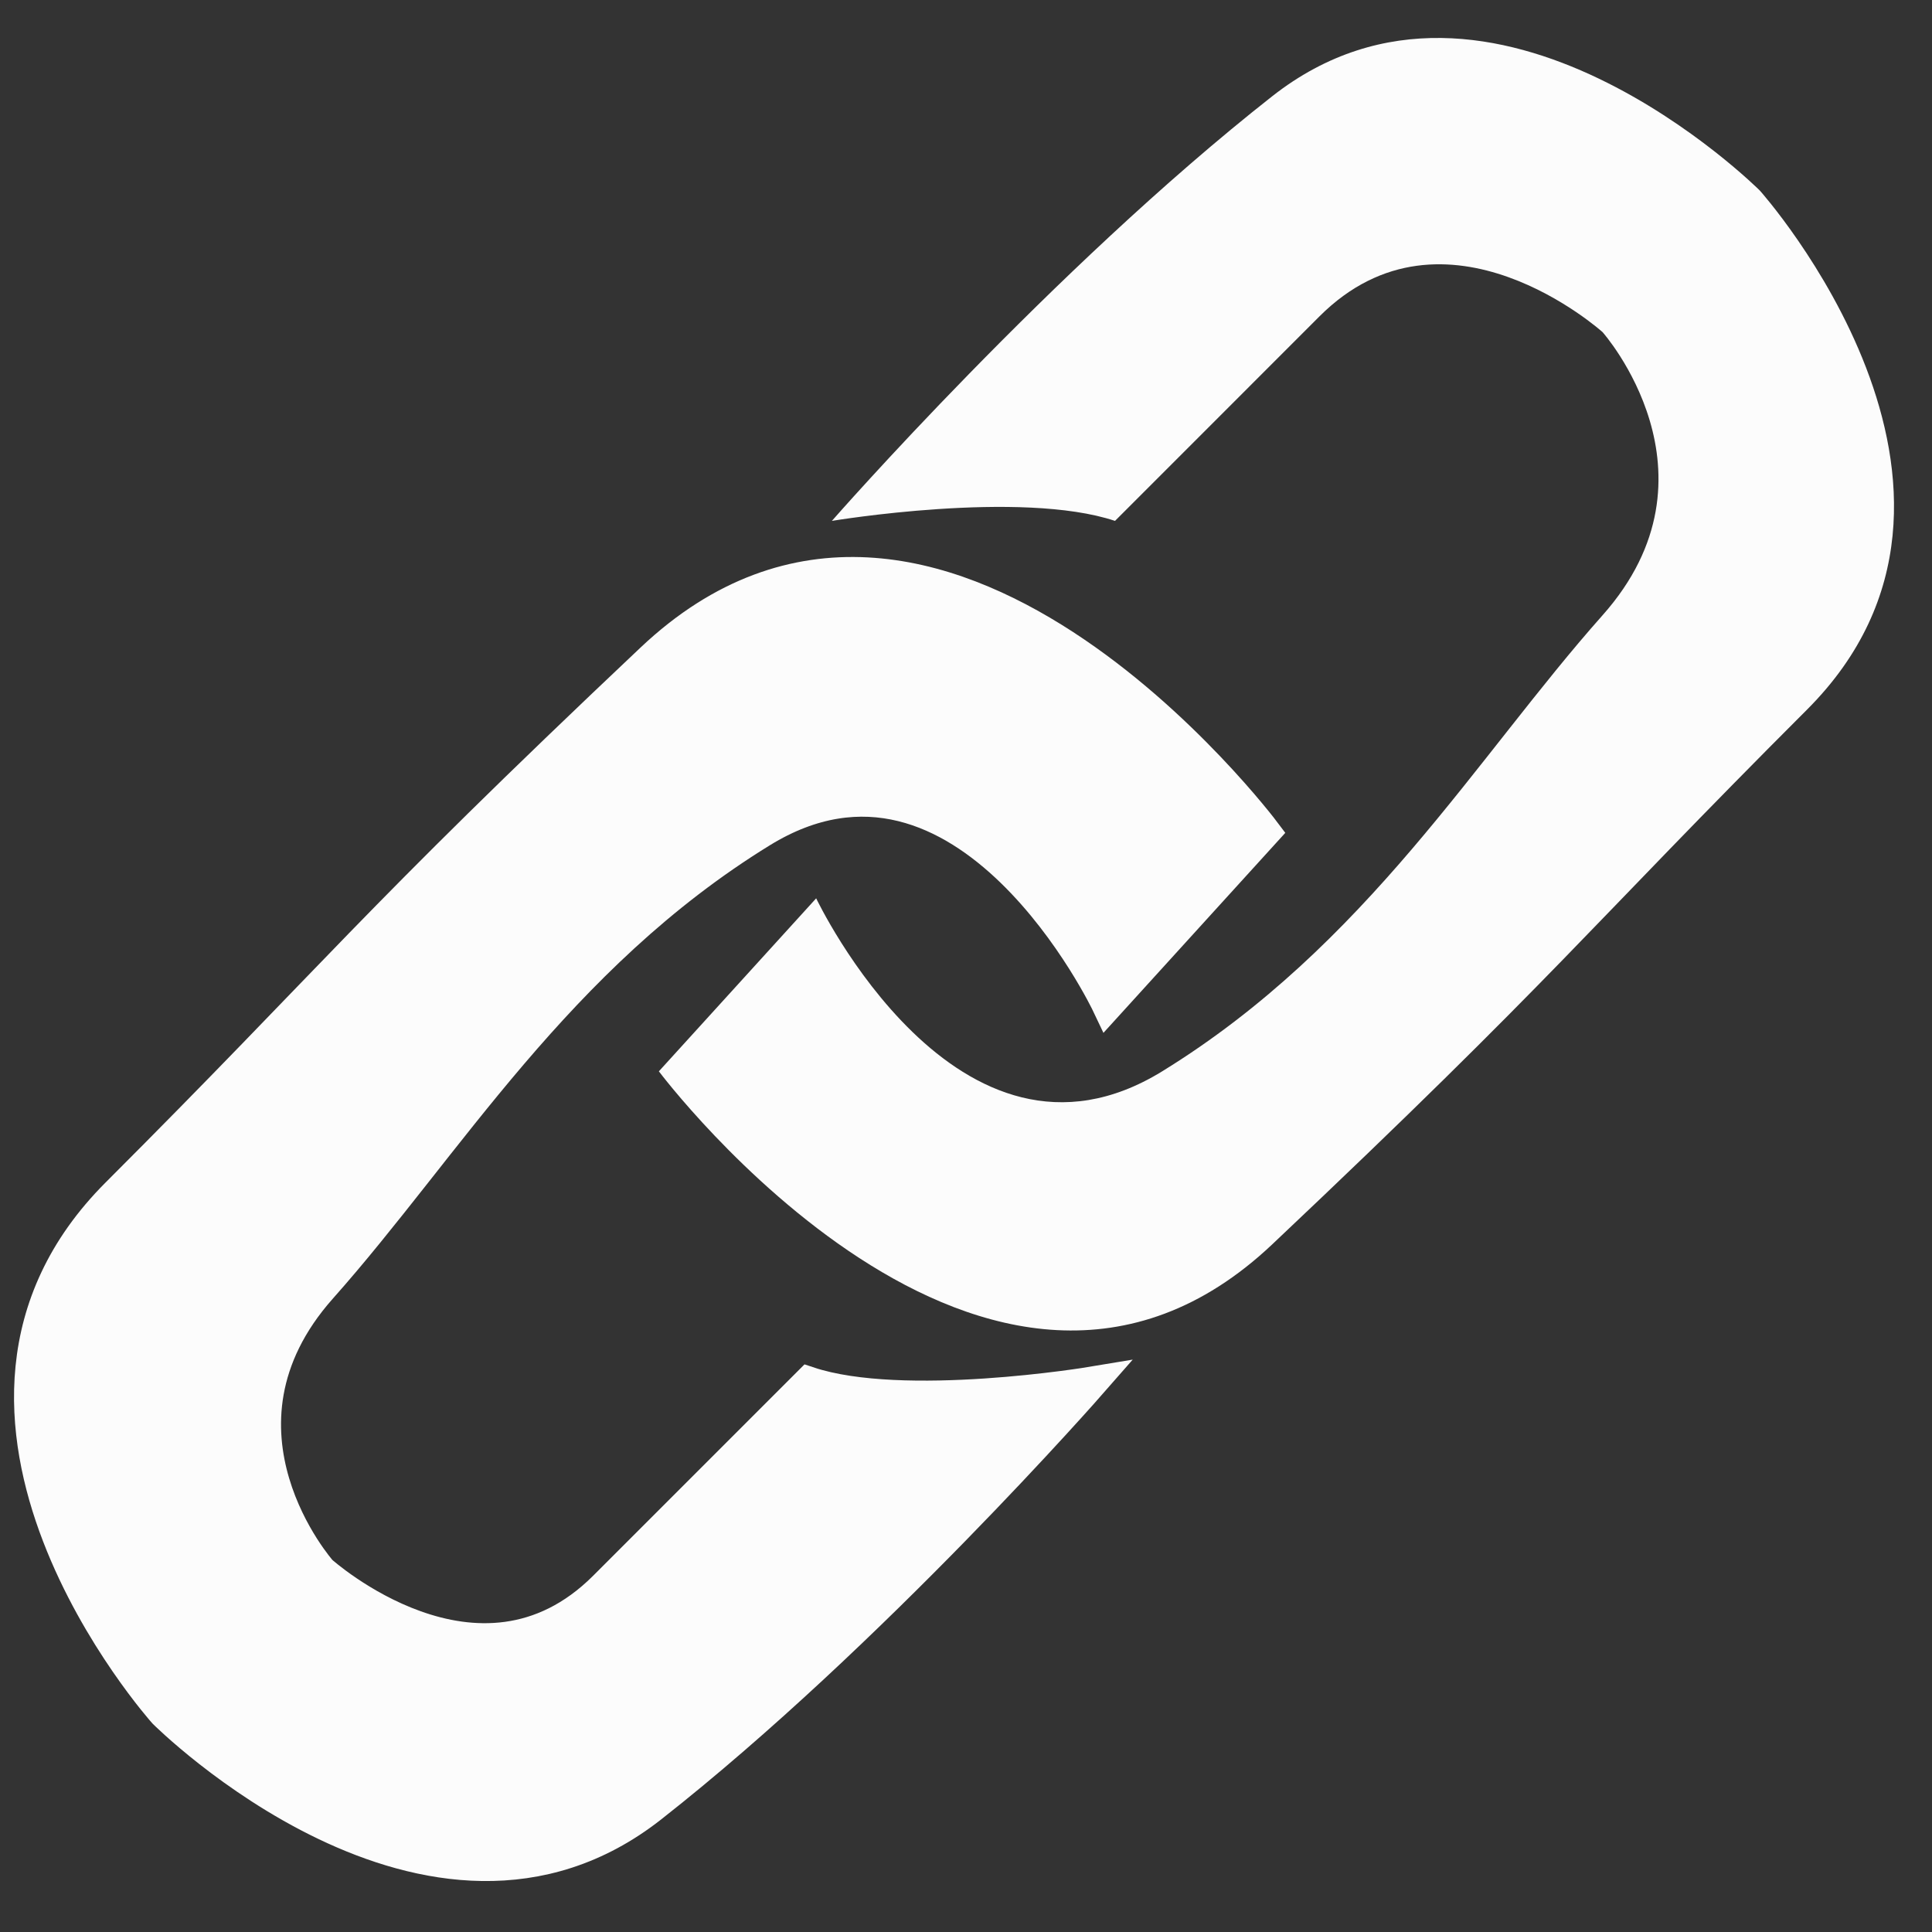
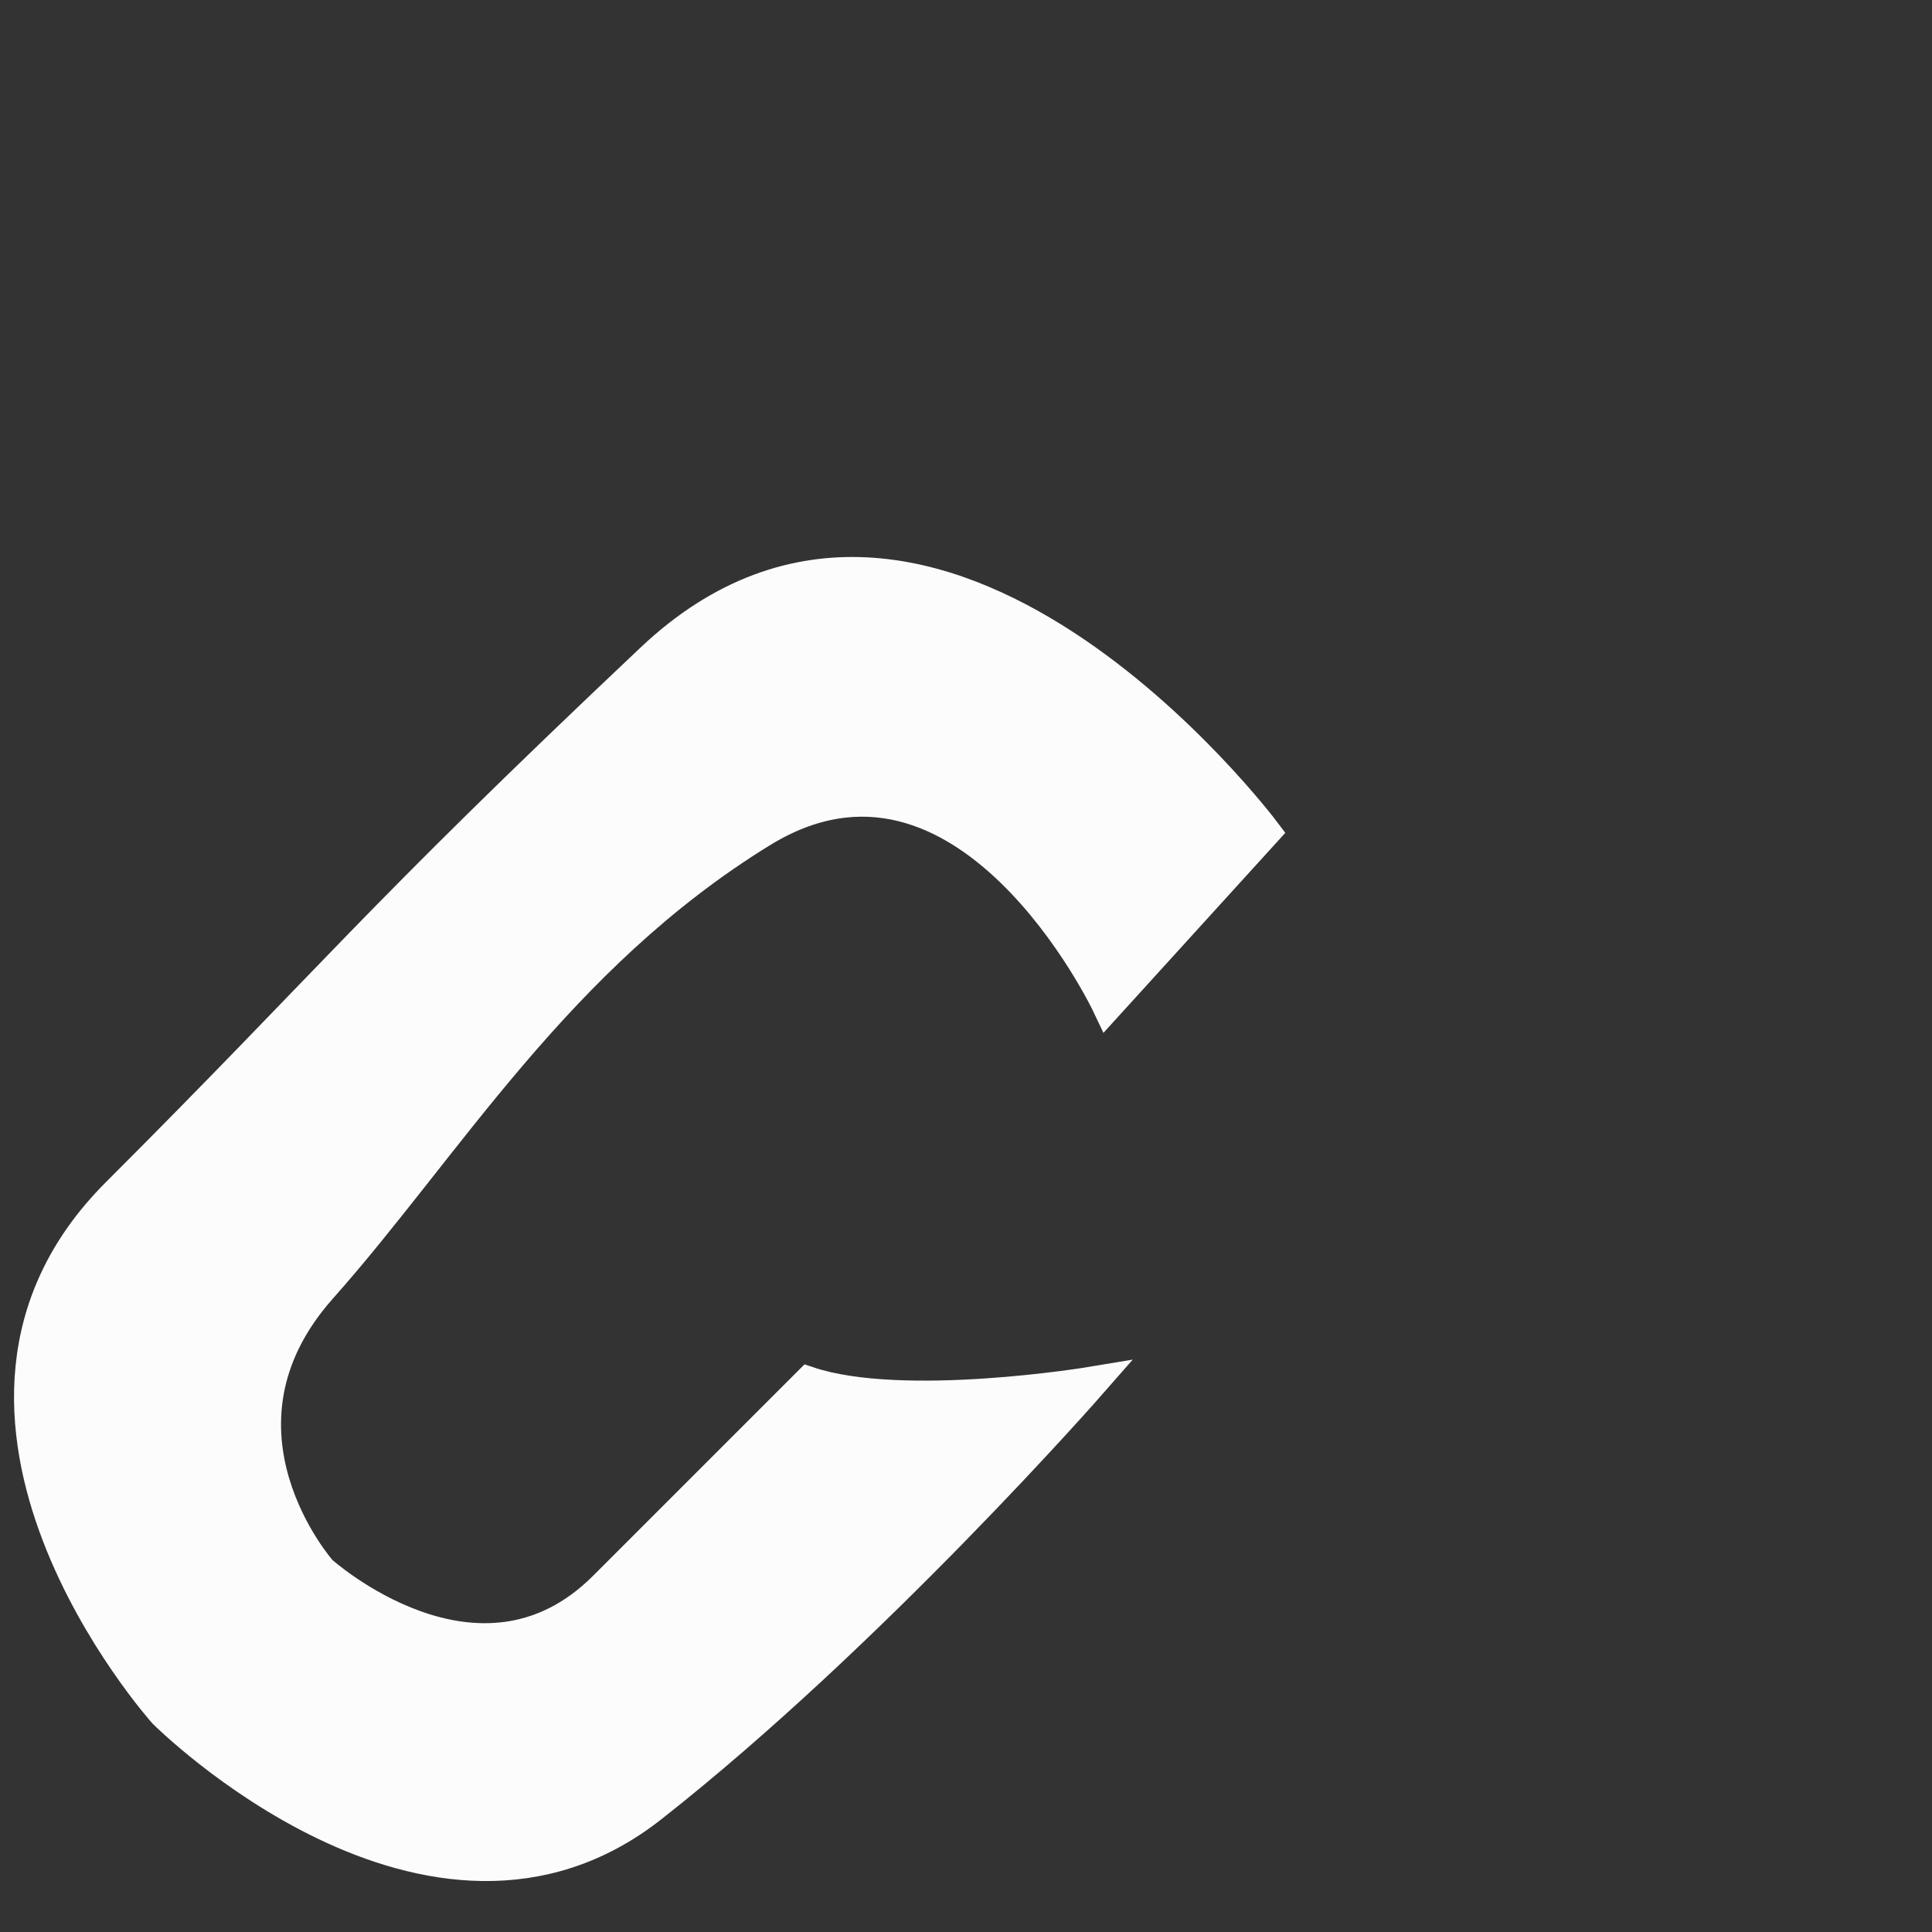
<svg xmlns="http://www.w3.org/2000/svg" width="31" height="31" viewBox="0 0 31 31" fill="none">
  <rect x="0" y="0" width="31" height="31" fill="#333333" stroke="none" />
-   <path d="M17.891 8.358C16.376 7.853 13.348 8.358 13.348 8.358C13.348 8.358 16.881 4.32 20.414 1.544C23.947 -1.232 28.238 3.058 28.238 3.058C28.238 3.058 32.528 7.853 28.995 11.386C25.462 14.919 24.957 15.676 20.414 19.966C15.872 24.257 10.572 17.19 10.572 17.19L13.096 14.414C13.096 14.414 15.367 19.209 18.648 17.19C21.928 15.171 23.695 12.143 25.714 9.872C27.733 7.601 25.714 5.329 25.714 5.329C25.714 5.329 23.19 3.058 21.171 5.077C19.152 7.096 17.891 8.358 17.891 8.358Z" fill="#FCFCFC" />
  <path d="M12.977 22.181C14.491 22.686 17.52 22.181 17.52 22.181C17.52 22.181 13.986 26.219 10.453 28.995C6.92 31.771 2.63 27.481 2.63 27.481C2.63 27.481 -1.66 22.686 1.873 19.152C5.406 15.619 5.911 14.862 10.453 10.572C14.996 6.282 20.296 13.348 20.296 13.348L17.772 16.124C17.772 16.124 15.501 11.329 12.22 13.348C8.939 15.367 7.173 18.396 5.154 20.667C3.135 22.938 5.154 25.209 5.154 25.209C5.154 25.209 7.677 27.48 9.696 25.462C11.715 23.443 12.977 22.181 12.977 22.181Z" fill="#FCFCFC" stroke="#FCFCFC" stroke-width="0.505" />
</svg>